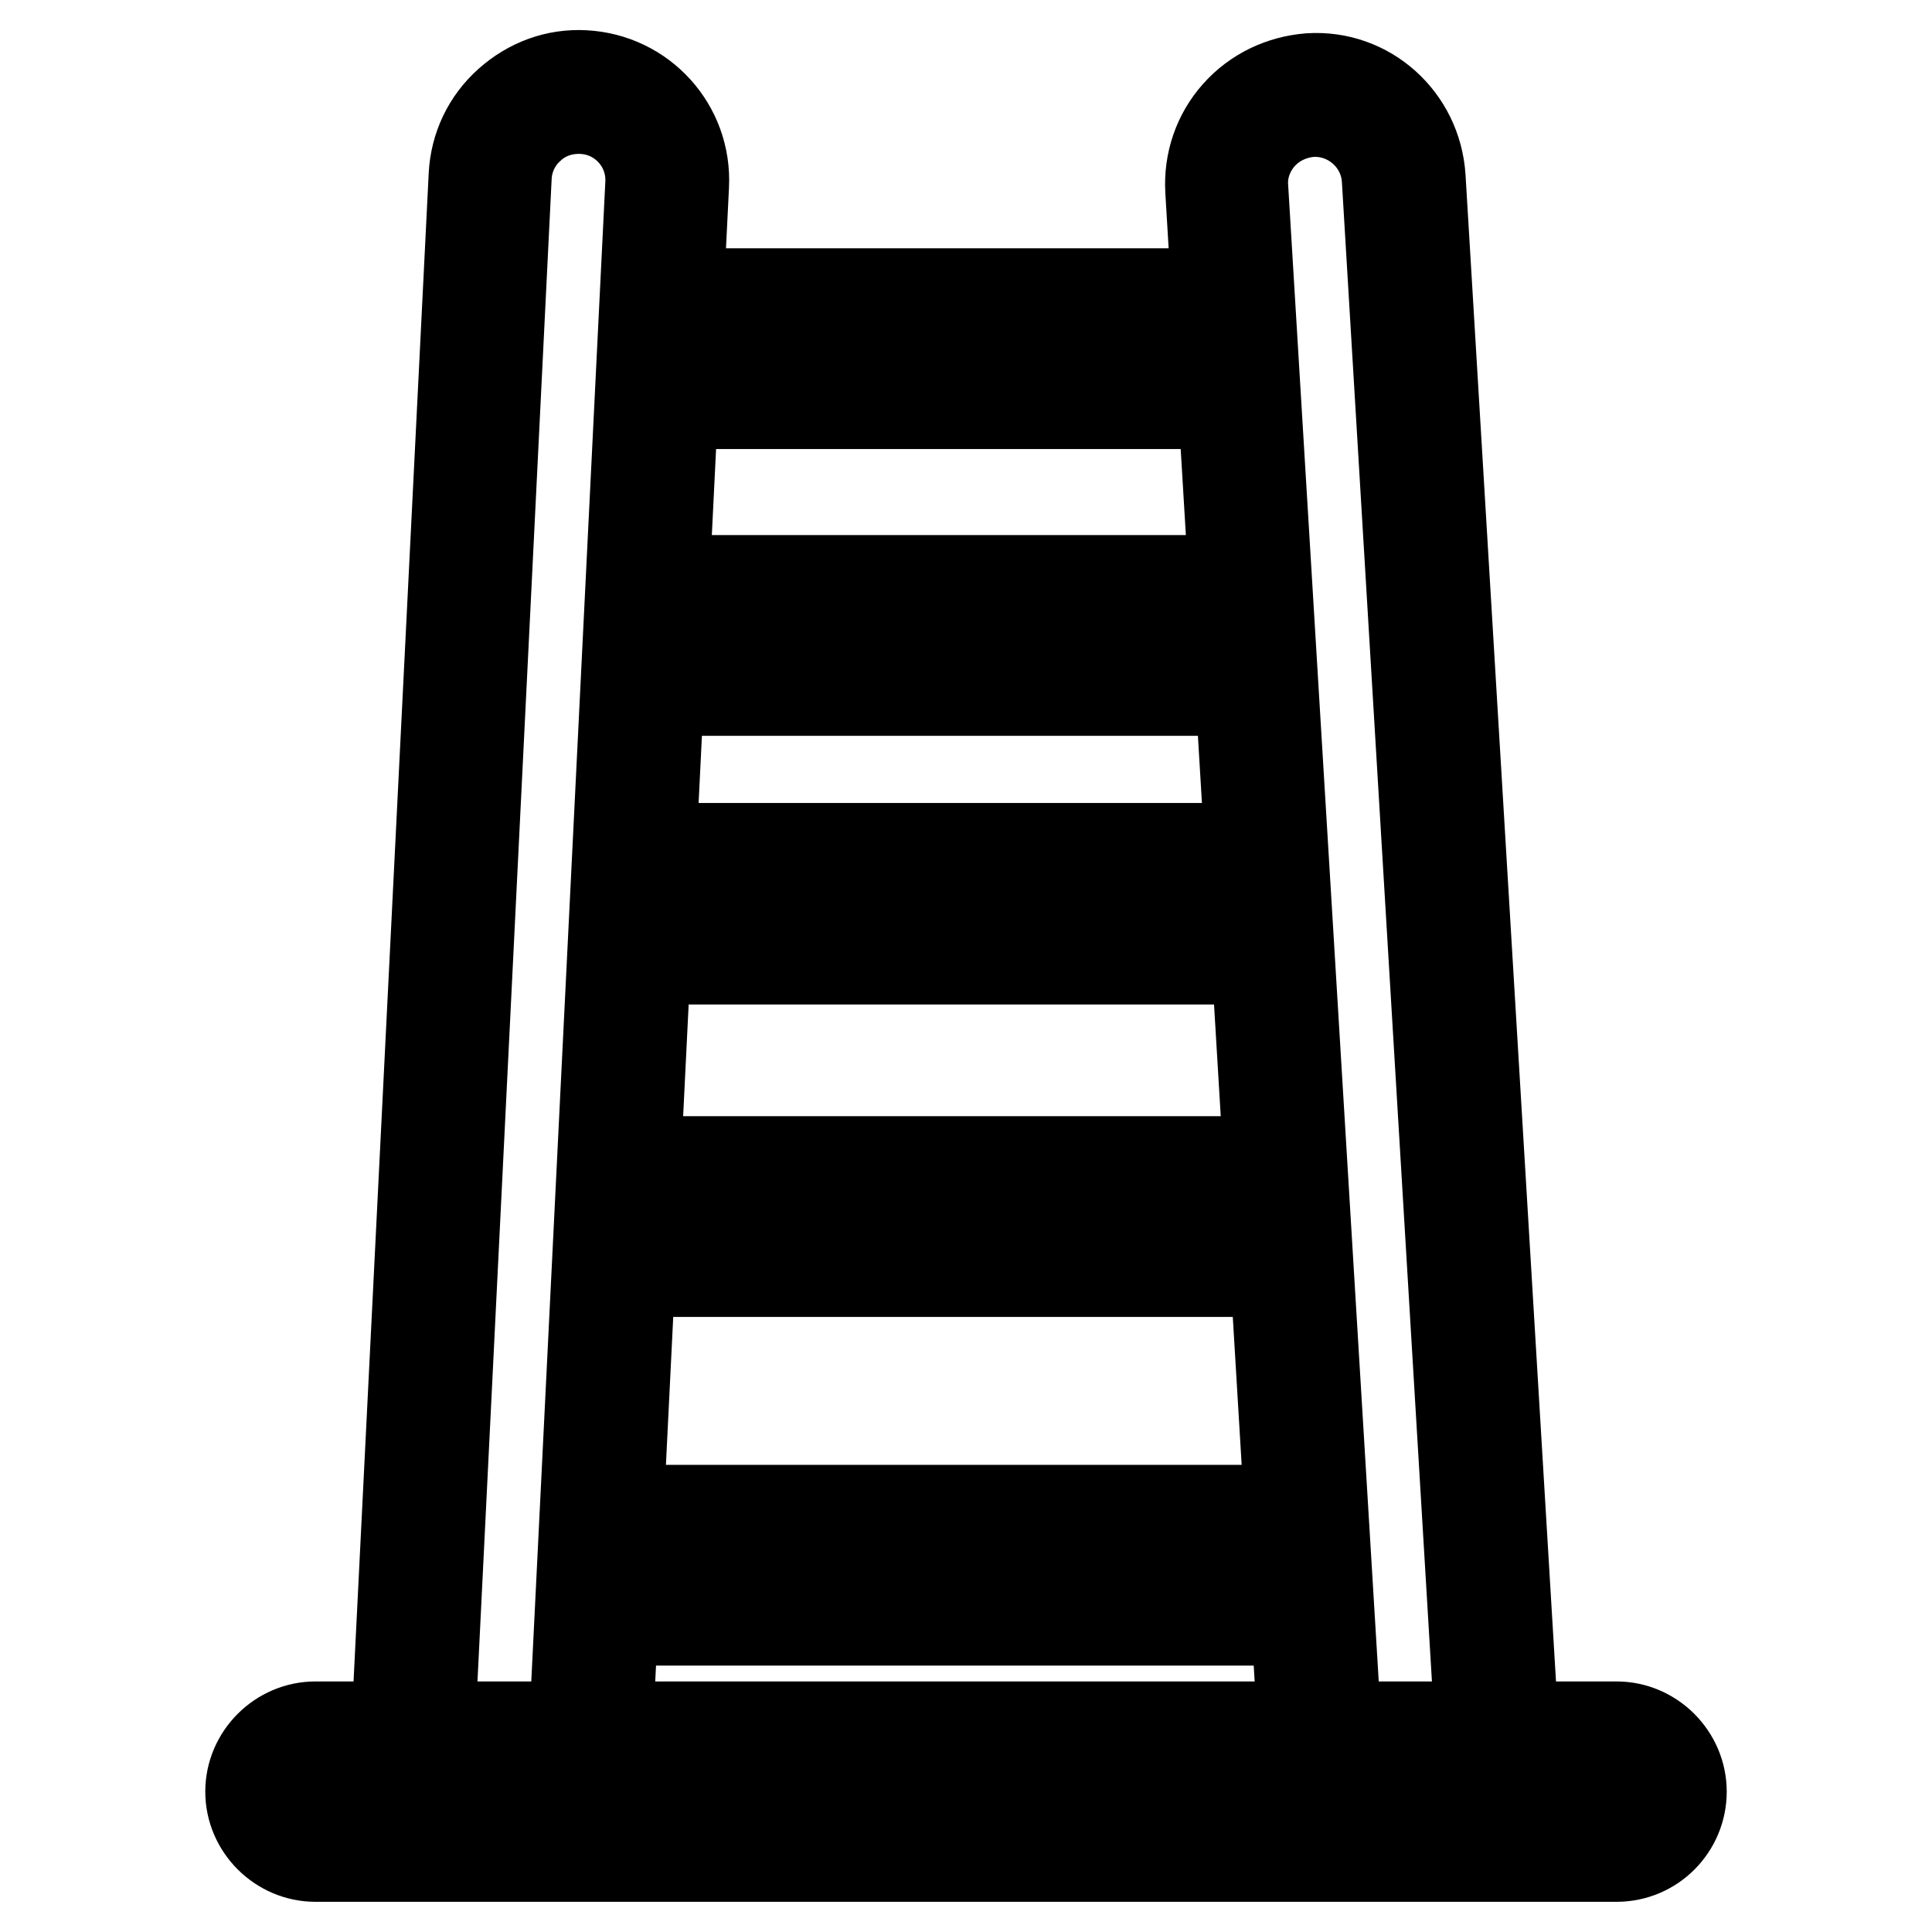
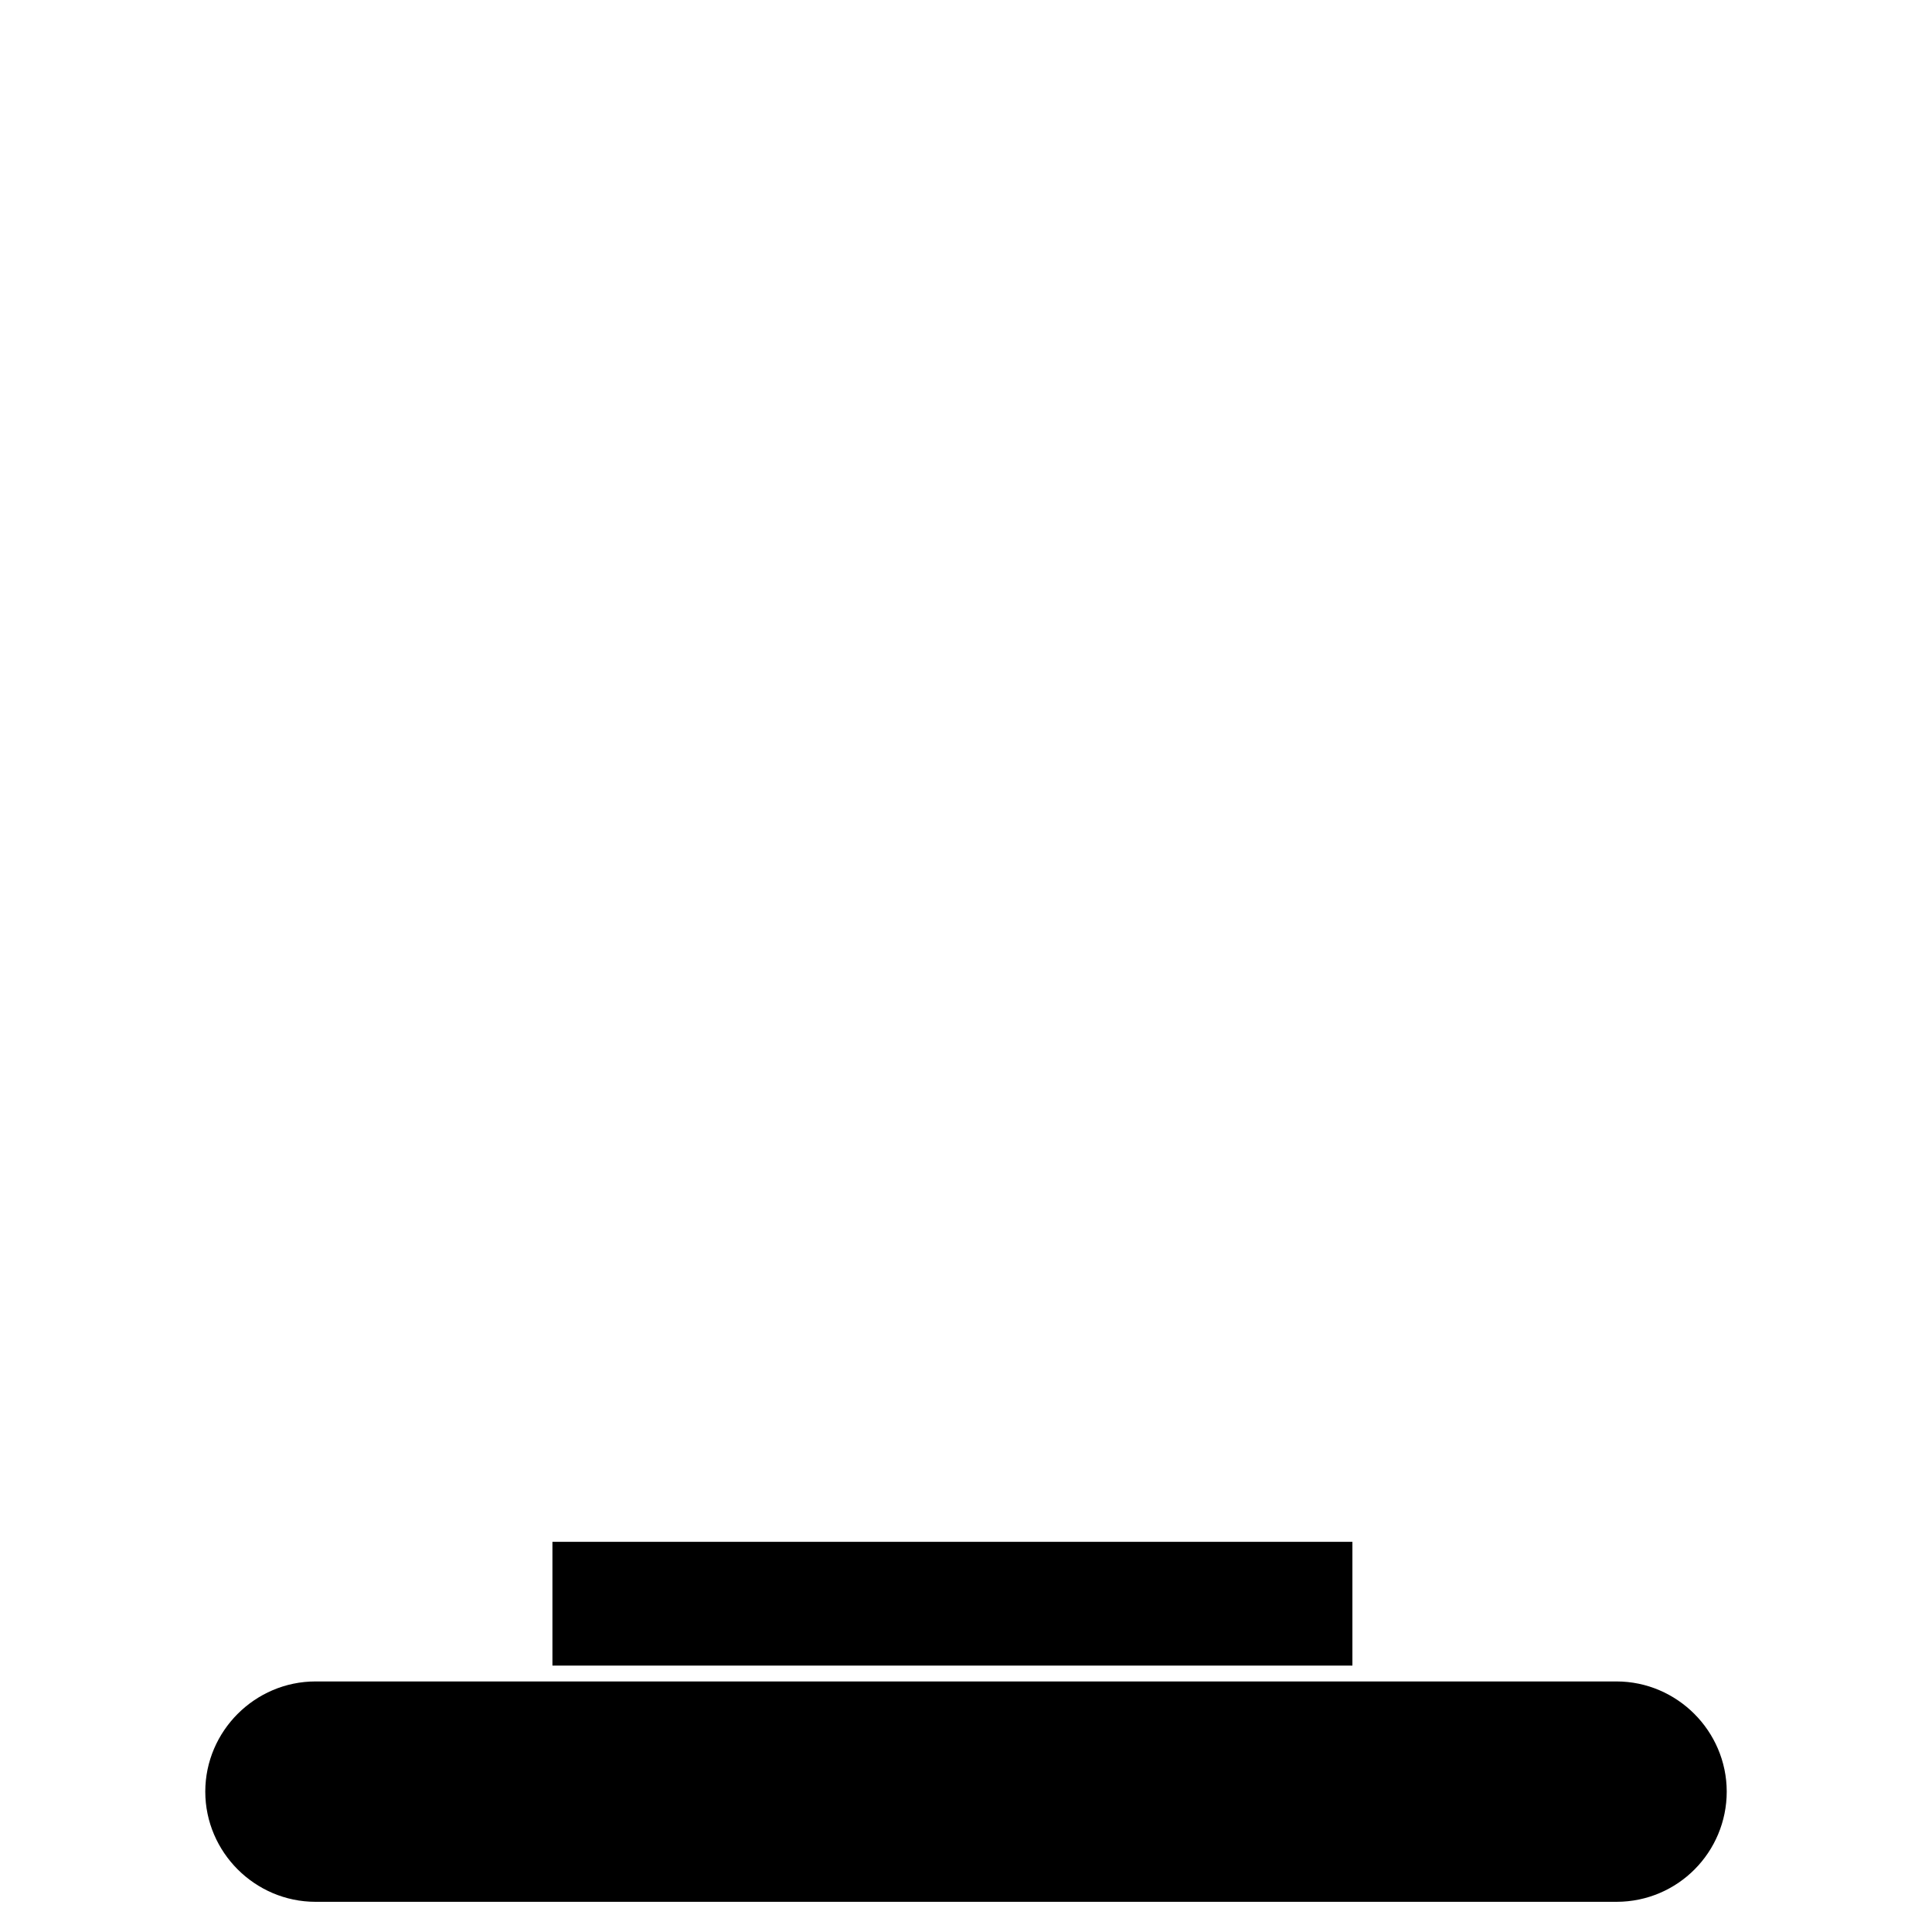
<svg xmlns="http://www.w3.org/2000/svg" version="1.1" x="0px" y="0px" viewBox="0 0 256 256" enable-background="new 0 0 256 256" xml:space="preserve">
  <g>
-     <path stroke-width="12" fill-opacity="0" stroke="#000000" d="M80.4,231.2L76,231L86.2,24.4c0.3-5.3-3.8-9.8-9.1-10c-2.5-0.1-5,0.7-6.9,2.5c-1.9,1.7-3,4.1-3.1,6.6 L56.9,230.1l-4.4-0.2L62.8,23.2c0.2-3.7,1.8-7.1,4.6-9.6c2.8-2.5,6.3-3.8,10-3.6c7.7,0.4,13.6,6.9,13.2,14.6L80.4,231.2z  M172.8,231.8L160.4,25.2c-0.2-3.7,1-7.3,3.5-10.1c2.5-2.8,5.9-4.4,9.6-4.7c7.7-0.5,14.2,5.4,14.7,13.1l12.4,206.5l-4.4,0.3 L183.8,23.8c-0.3-5.3-4.9-9.3-10.1-9c-2.5,0.2-4.9,1.3-6.6,3.2s-2.6,4.4-2.4,6.9l12.5,206.5L172.8,231.8z" />
-     <path stroke-width="12" fill-opacity="0" stroke="#000000" d="M87.6,49.1h75.7v4.4H87.6V49.1z M87.6,38.9h74.9v4.4H87.6V38.9z M86.6,76.9h79.2v4.4H86.6V76.9z M85.2,87.1 h80.6v4.4H85.2V87.1z M83.9,122.7h84.6v4.4H83.9V122.7z M85,112.4h82.9v4.4H85V112.4z M82.5,164.1H170v4.4H82.5V164.1z M82.5,153.9 h86.9v4.4H82.5V153.9z M79.7,200.1h93.5v4.4H79.7V200.1z" />
    <path stroke-width="12" fill-opacity="0" stroke="#000000" d="M79.2,210.3h94v4.4h-94V210.3z" />
    <path stroke-width="12" fill-opacity="0" stroke="#000000" d="M214.2,246H41.8c-4.7,0-8.6-3.9-8.6-8.6c0-4.7,3.9-8.6,8.6-8.6h172.4c4.7,0,8.6,3.9,8.6,8.6 S219,246,214.2,246z M41.8,233.2c-2.4,0-4.2,1.9-4.2,4.2s1.9,4.2,4.2,4.2h172.4c2.4,0,4.2-1.9,4.2-4.2s-1.9-4.2-4.2-4.2H41.8z" />
  </g>
</svg>